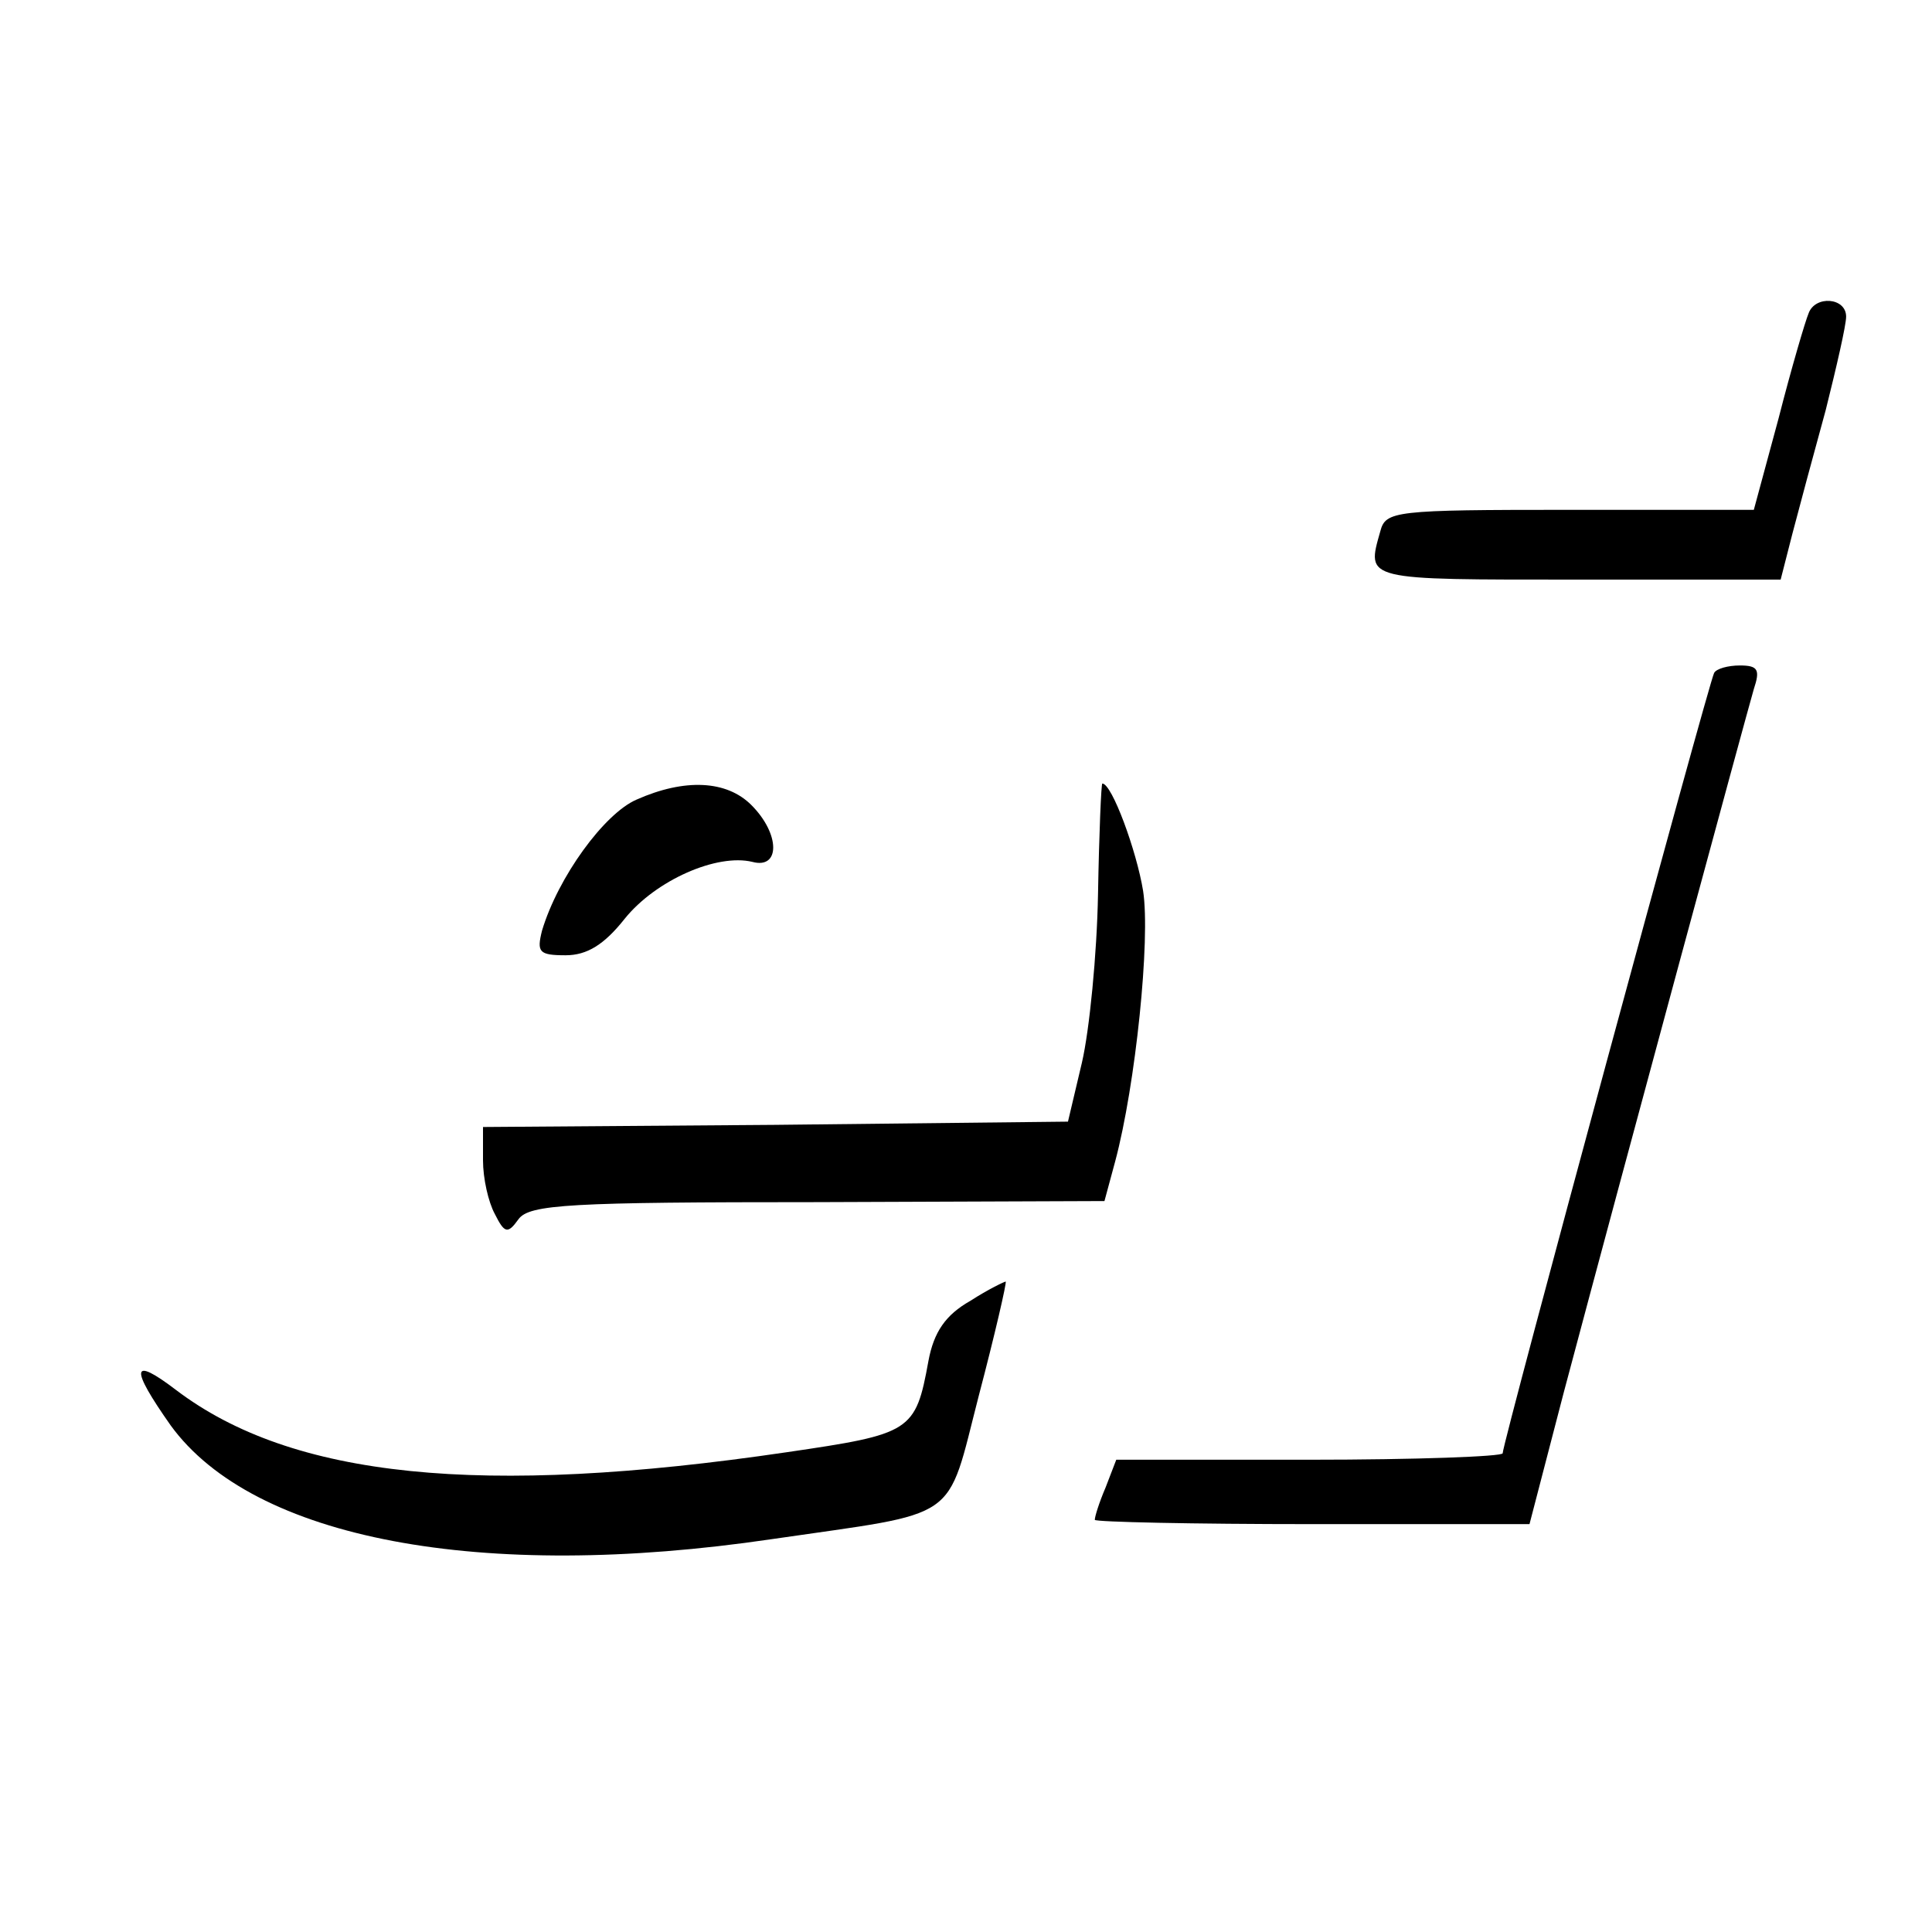
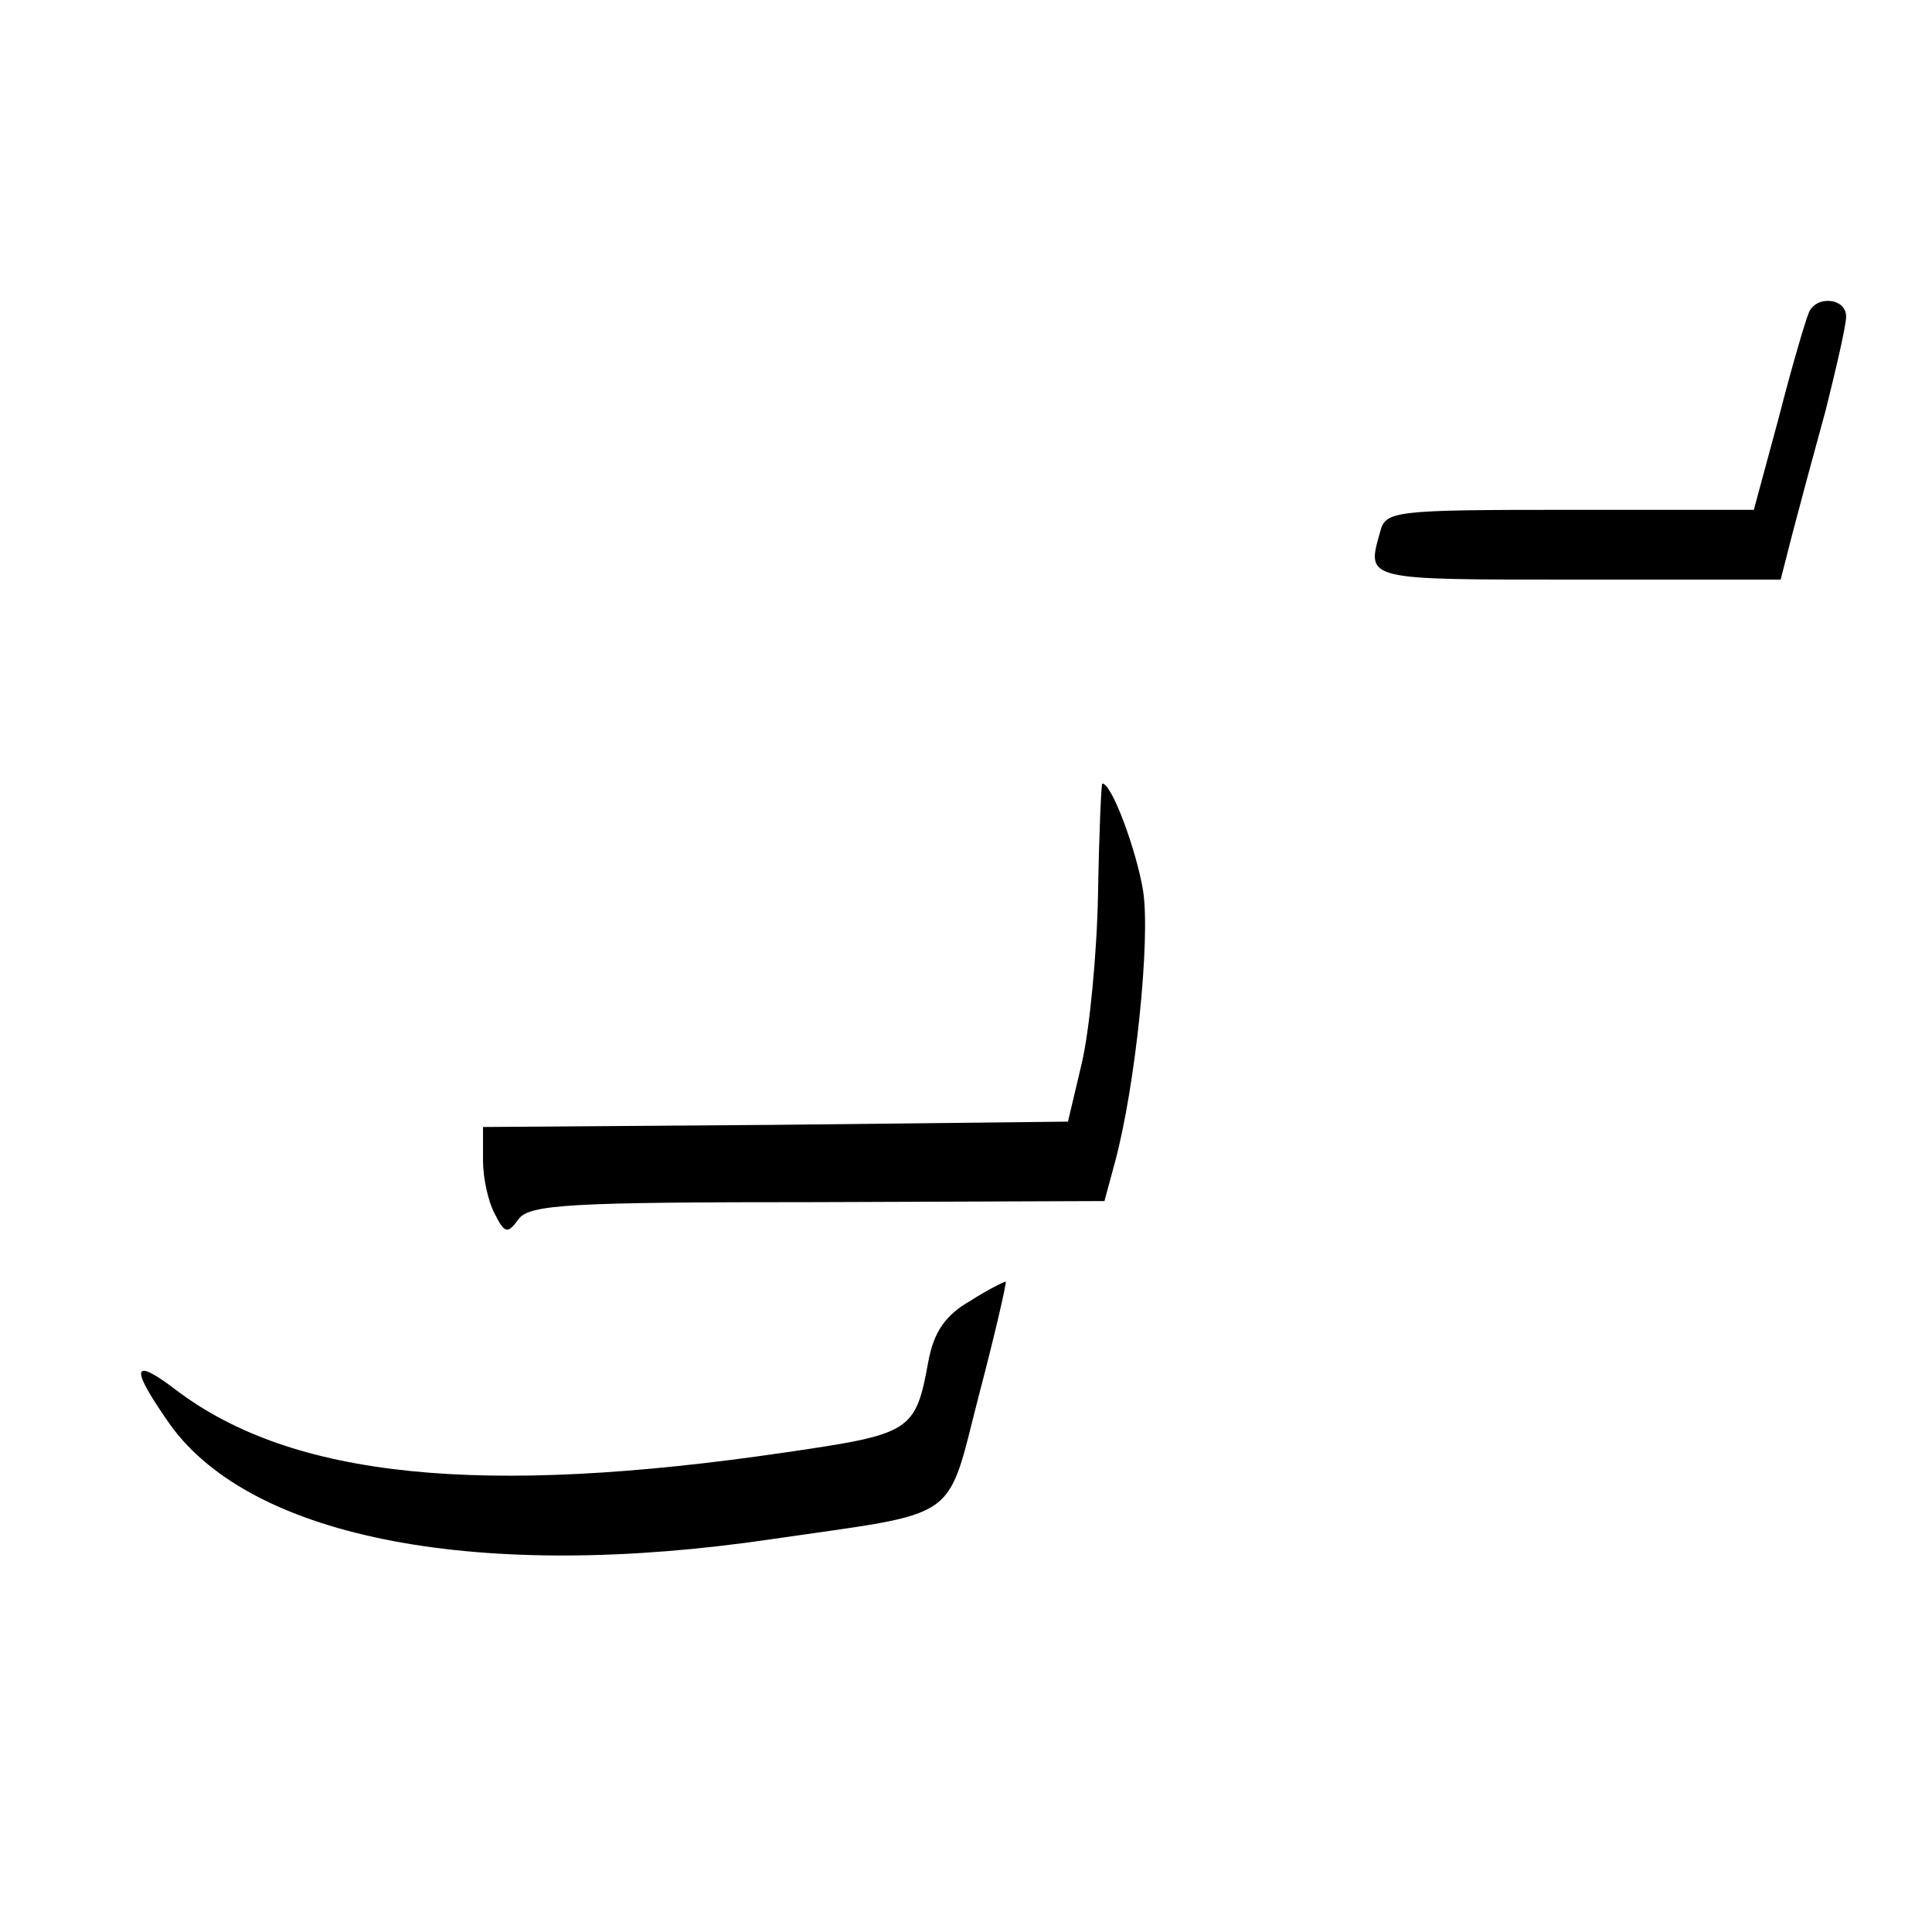
<svg xmlns="http://www.w3.org/2000/svg" version="1.0" width="180pt" height="180pt" viewBox="0 0 180 180" preserveAspectRatio="xMidYMid meet">
  <g transform="translate(0,180) scale(0.1,-0.1)" fill="#000000" stroke="none">
    <path d="M1685 1508 c-3 -7 -16 -51 -28 -98 l-23 -85 -172 0 c-163 0 -171 -1 -176 -20 -13 -46 -16 -45 184 -45 l189 0 11 43 c6 23 20 75 31 115 10 40 19 79 19 87 0 18 -29 20 -35 3z" />
-     <path d="M1597 1173 c-5 -9 -197 -717 -197 -727 0 -3 -81 -6 -180 -6 l-180 0 -10 -26 c-6 -14 -10 -27 -10 -30 0 -2 91 -4 203 -4 l202 0 32 123 c58 218 170 631 177 655 6 18 4 22 -13 22 -11 0 -22 -3 -24 -7z" />
-     <path d="M593 1055 c-30 -13 -73 -72 -88 -122 -5 -20 -3 -23 22 -23 20 0 36 10 55 34 29 36 86 61 119 53 26 -7 26 26 -1 53 -23 23 -62 25 -107 5z" />
    <path d="M1023 967 c-1 -56 -8 -127 -15 -157 l-13 -55 -273 -3 -272 -2 0 -31 c0 -17 5 -39 11 -50 9 -18 12 -19 22 -5 10 14 48 16 279 16 l267 1 10 37 c19 71 33 207 26 252 -6 37 -29 100 -38 100 -1 0 -3 -46 -4 -103z" />
    <path d="M904 588 c-23 -13 -34 -29 -39 -56 -12 -66 -16 -68 -132 -85 -285 -42 -461 -24 -569 58 -42 32 -43 21 -5 -33 77 -106 289 -146 560 -106 178 26 162 14 193 134 15 57 26 105 25 106 -1 0 -16 -7 -33 -18z" />
  </g>
</svg>